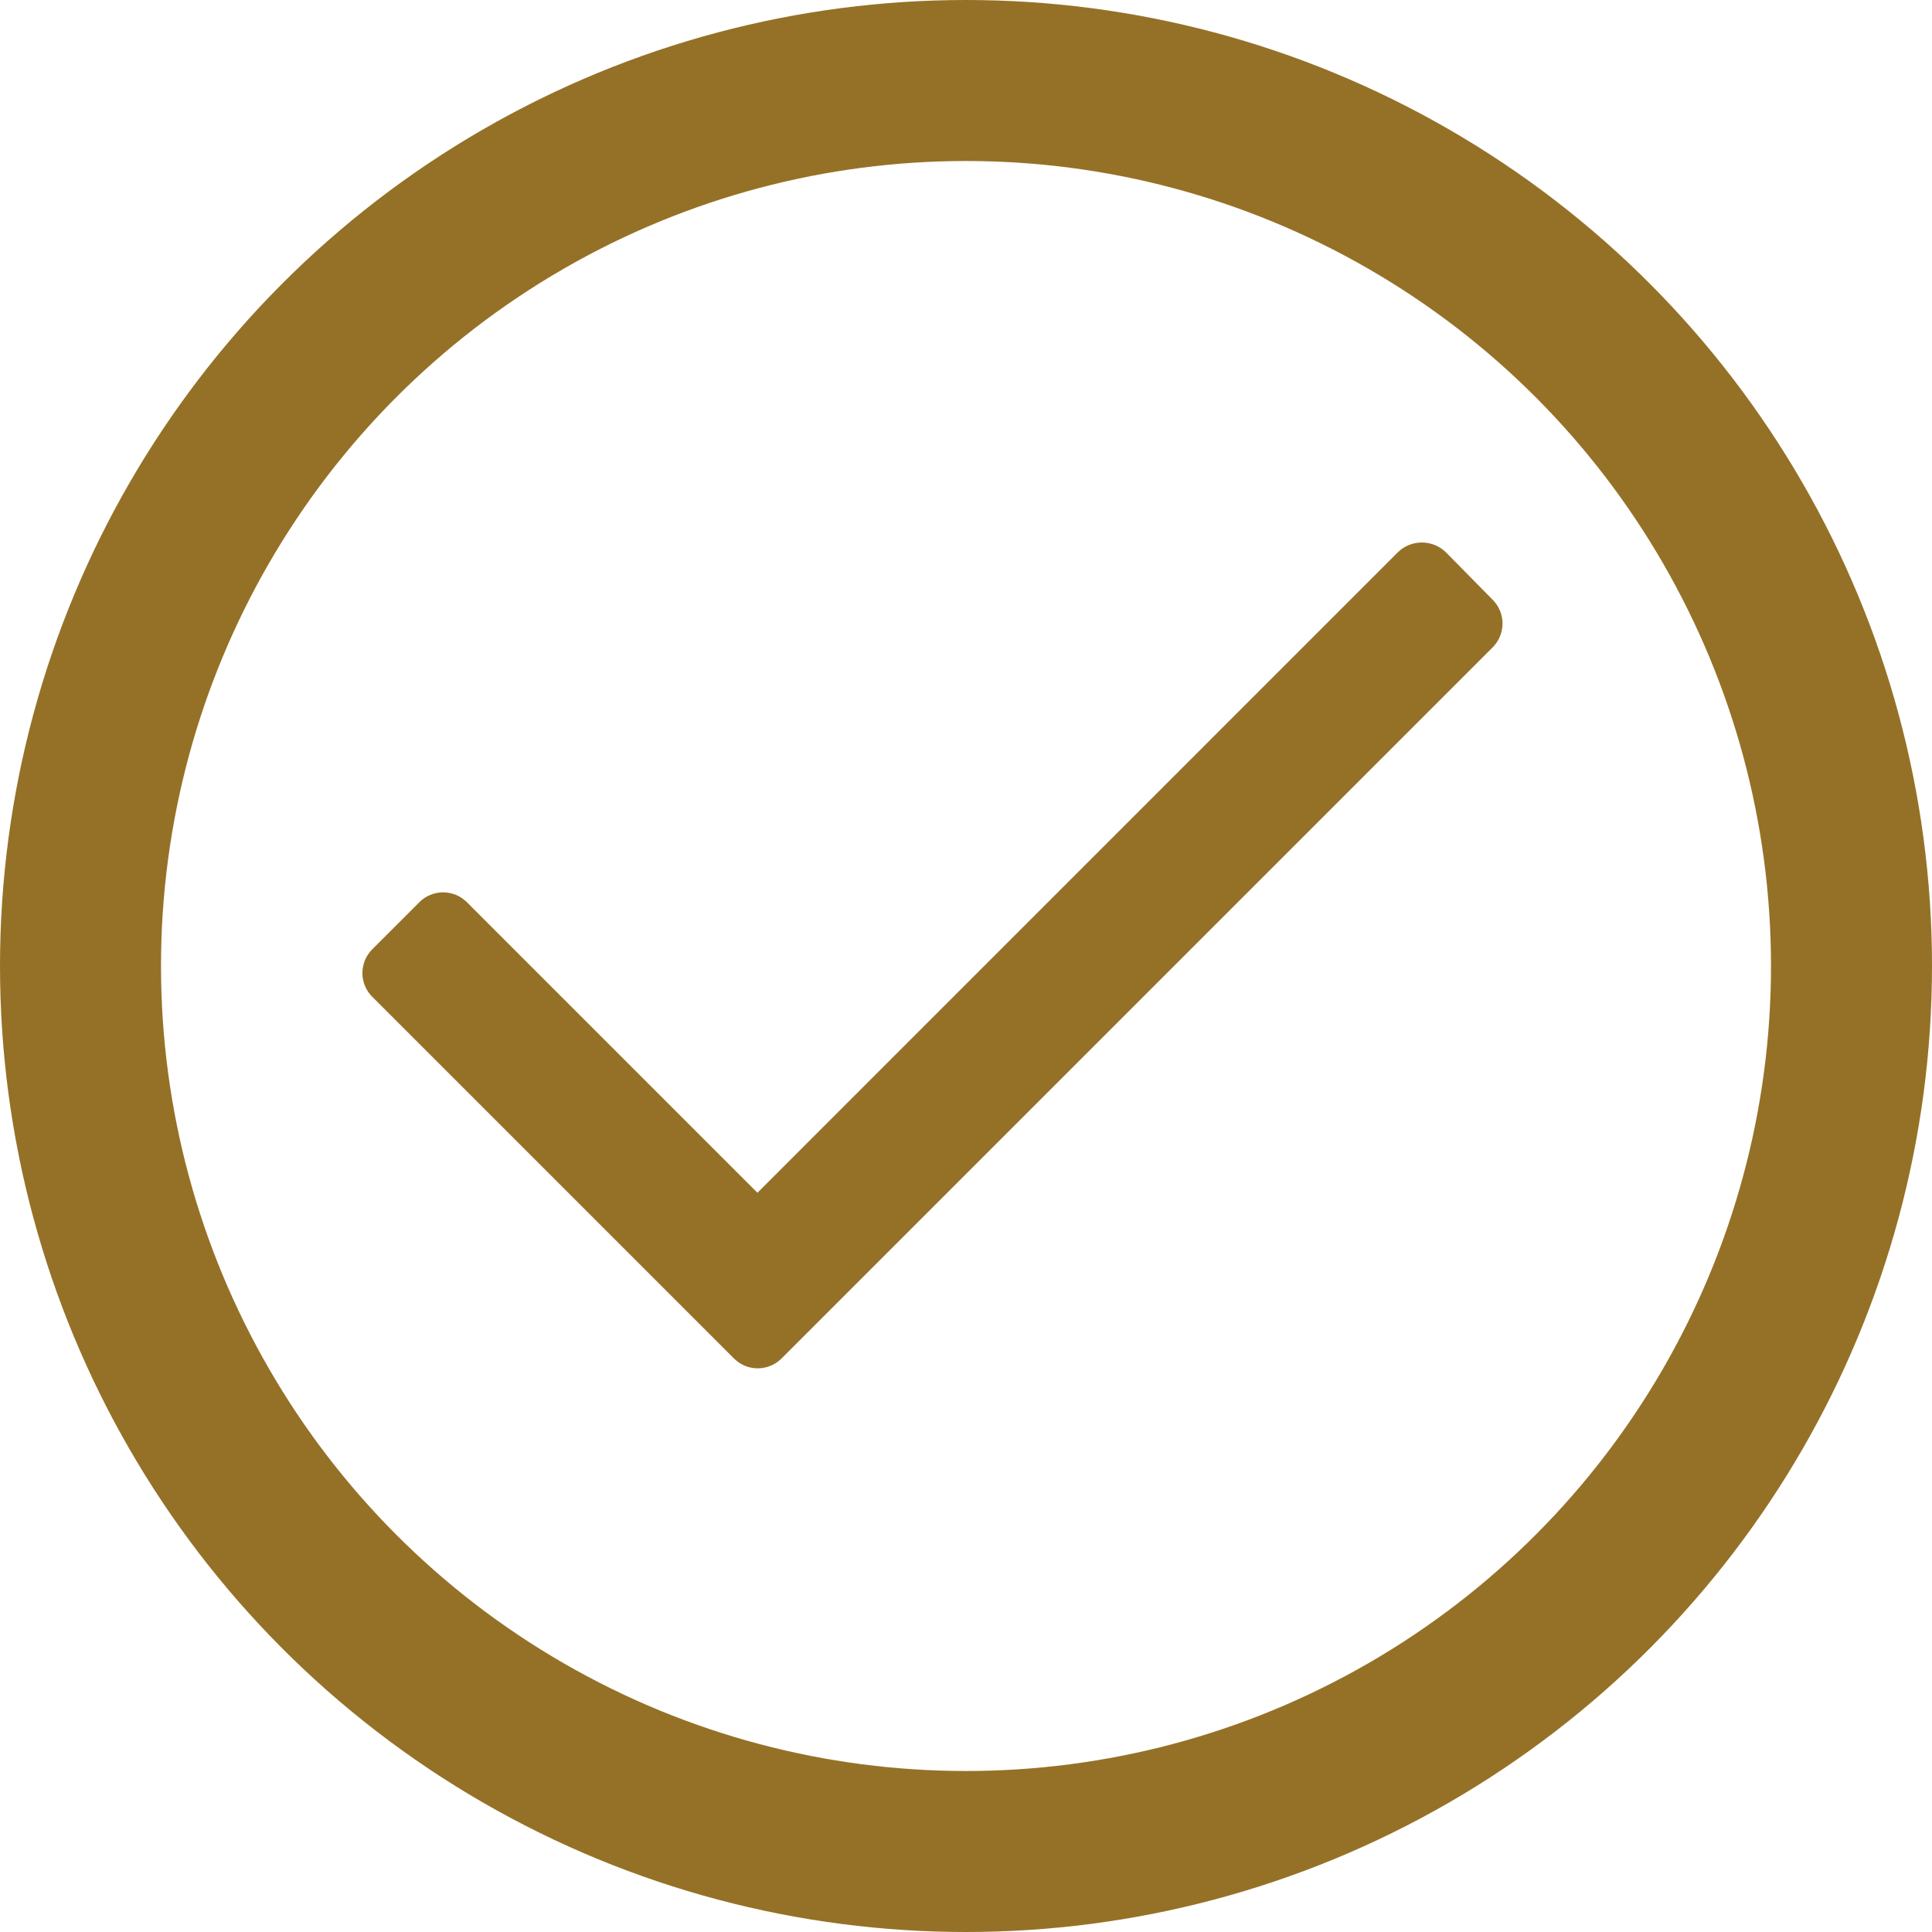
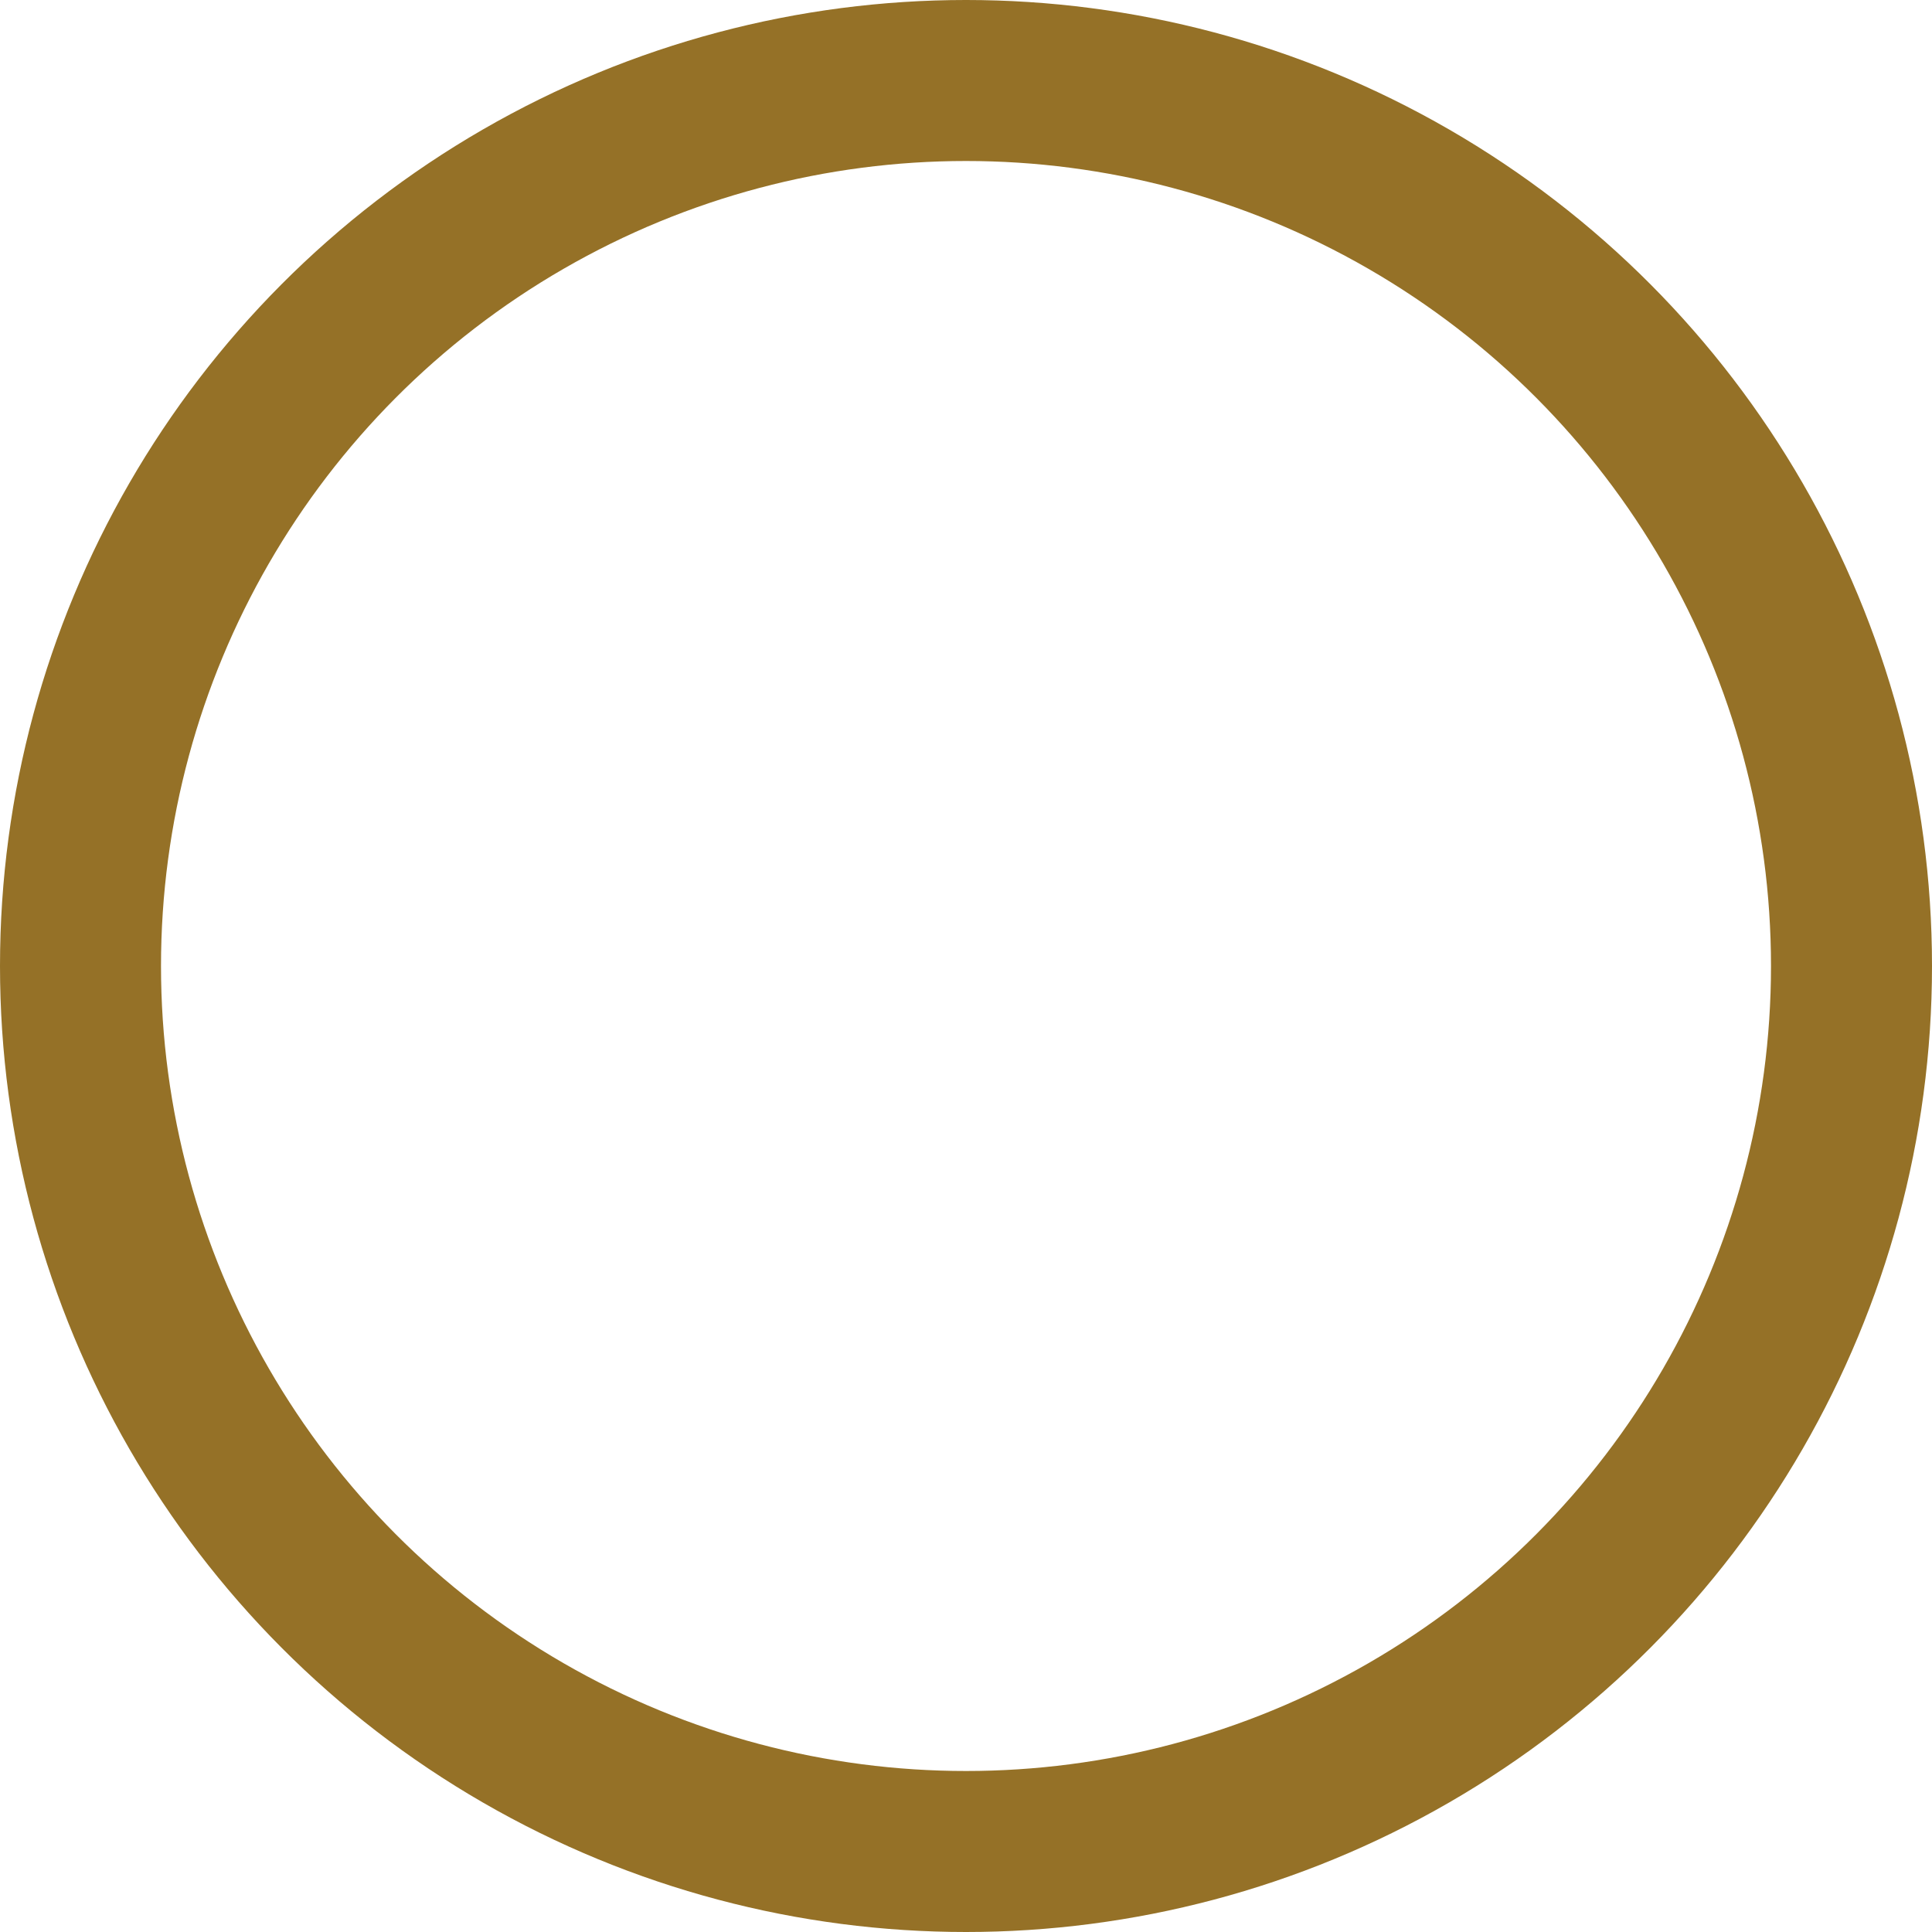
<svg xmlns="http://www.w3.org/2000/svg" width="24" height="24" viewBox="0 0 24 24" fill="none">
  <circle cx="12" cy="12" r="11" stroke="#957127" stroke-width="2" />
-   <path d="M18.542 8.042L9.709 16.875C9.67 16.914 9.624 16.945 9.573 16.966C9.522 16.987 9.468 16.998 9.413 16.998C9.358 16.998 9.303 16.987 9.252 16.966C9.202 16.945 9.156 16.914 9.117 16.875L4.625 12.383C4.586 12.345 4.555 12.299 4.534 12.248C4.513 12.197 4.502 12.143 4.502 12.088C4.502 12.033 4.513 11.978 4.534 11.927C4.555 11.877 4.586 11.831 4.625 11.792L5.209 11.208C5.247 11.169 5.293 11.138 5.344 11.117C5.395 11.096 5.449 11.085 5.504 11.085C5.559 11.085 5.614 11.096 5.665 11.117C5.715 11.138 5.761 11.169 5.8 11.208L9.409 14.817L17.367 6.858C17.446 6.782 17.552 6.739 17.663 6.739C17.773 6.739 17.879 6.782 17.959 6.858L18.542 7.45C18.581 7.489 18.612 7.535 18.633 7.586C18.654 7.636 18.665 7.691 18.665 7.746C18.665 7.801 18.654 7.855 18.633 7.906C18.612 7.957 18.581 8.003 18.542 8.042Z" fill="#957127" />
</svg>